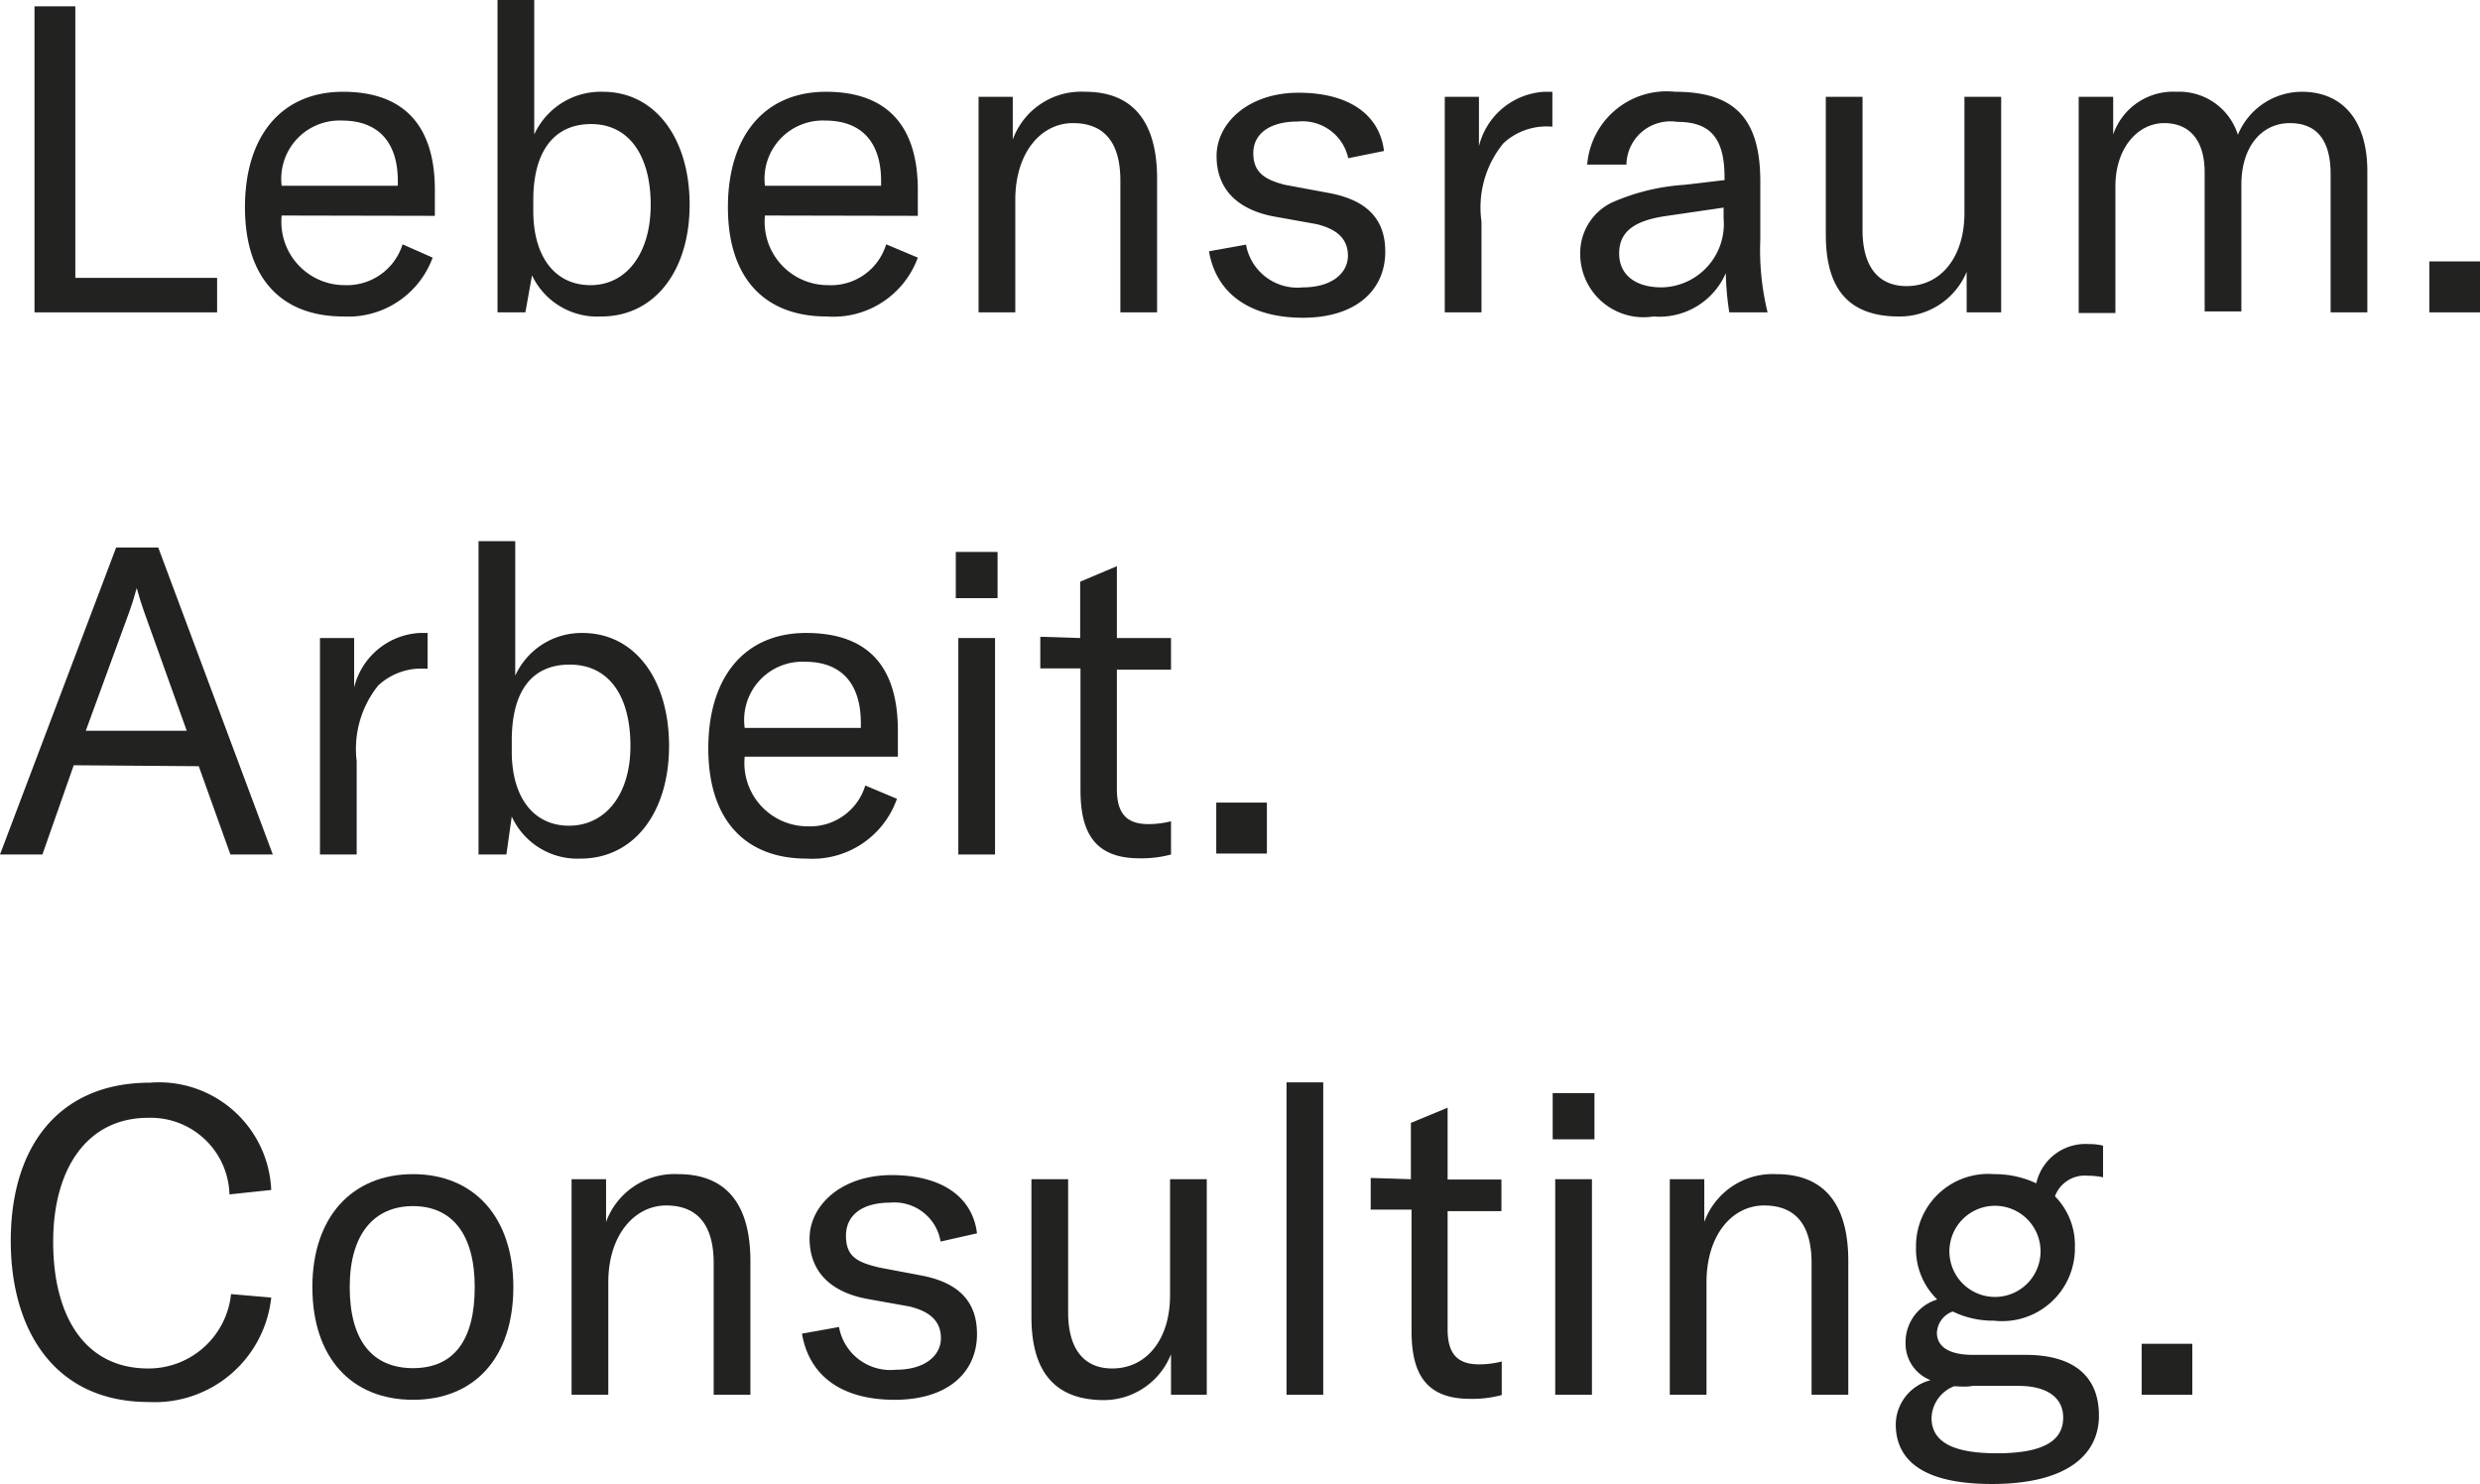
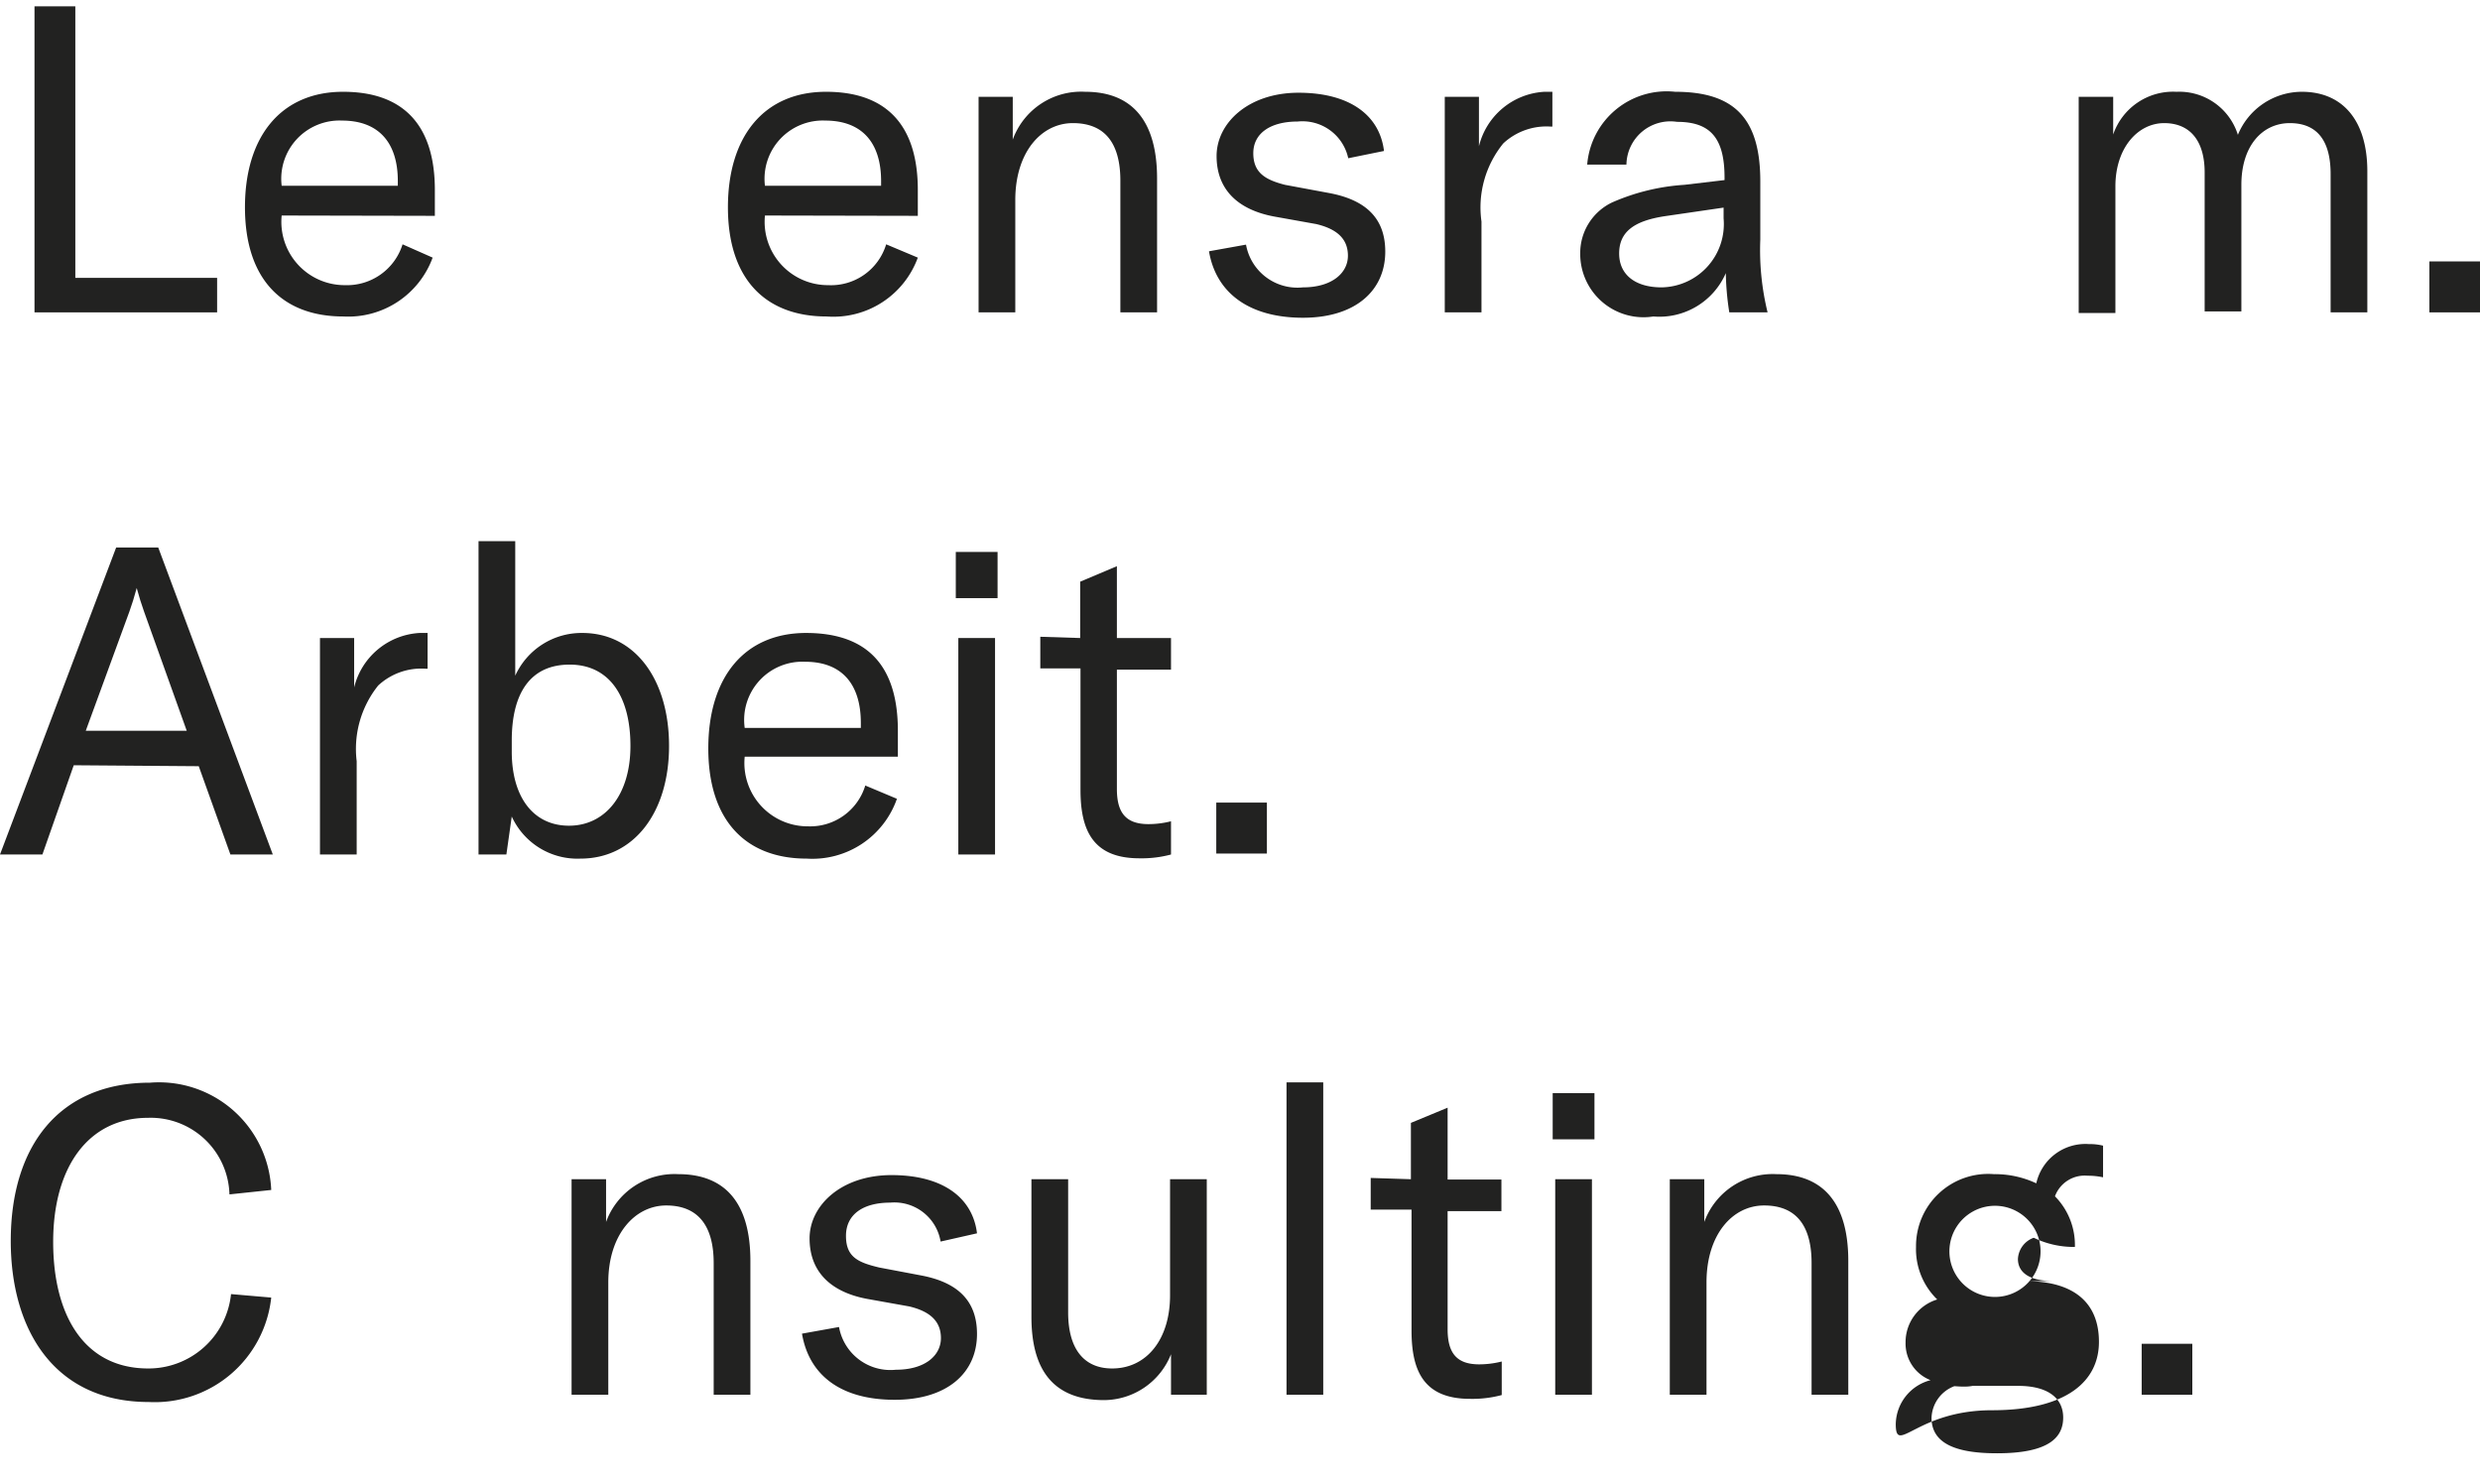
<svg xmlns="http://www.w3.org/2000/svg" id="Layer_1" data-name="Layer 1" viewBox="0 0 78.36 46.89">
  <defs>
    <style>.cls-1{fill:#222221;}</style>
  </defs>
  <title>Artboard 6</title>
  <polygon class="cls-1" points="2.38 0.2 2.38 8.78 6.86 8.78 6.86 9.87 1.09 9.87 1.09 0.2 2.38 0.2" />
  <path class="cls-1" d="M10.81,3.81A1.84,1.84,0,0,0,8.9,5.87h3.67V5.72C12.57,4.47,11.93,3.81,10.81,3.81Zm-1.91,3a2,2,0,0,0,2,2.2,1.84,1.84,0,0,0,1.82-1.29l.95.42A2.84,2.84,0,0,1,10.85,10C8.9,10,7.74,8.8,7.74,6.55S8.89,2.9,10.84,2.9,13.74,4,13.74,6v.82Z" />
-   <path class="cls-1" d="M20.56,6.47c0-1.53-.67-2.55-1.88-2.55s-1.83.91-1.83,2.4v.35c0,1.42.67,2.34,1.81,2.34S20.56,8,20.56,6.47ZM16.81,8.7,16.6,9.87h-.88V0h1.16V4.25A2.31,2.31,0,0,1,19.05,2.9c1.66,0,2.74,1.48,2.74,3.57S20.68,10,19,10A2.28,2.28,0,0,1,16.81,8.7Z" />
  <path class="cls-1" d="M26.08,3.81a1.84,1.84,0,0,0-1.91,2.06h3.67V5.72C27.84,4.47,27.2,3.81,26.08,3.81Zm-1.91,3a2,2,0,0,0,2,2.2A1.82,1.82,0,0,0,28,7.72l1,.42A2.84,2.84,0,0,1,26.12,10C24.17,10,23,8.8,23,6.55s1.15-3.65,3.1-3.65S29,4,29,6v.82Z" />
  <path class="cls-1" d="M32,3.06V4.41A2.3,2.3,0,0,1,34.29,2.9c1.49,0,2.27.93,2.27,2.74V9.87H35.4V5.71c0-1.2-.5-1.82-1.5-1.82s-1.82.92-1.82,2.43V9.87H30.92V3.06Z" />
  <path class="cls-1" d="M38.2,7.94l1.17-.21a1.65,1.65,0,0,0,1.8,1.35c.91,0,1.42-.45,1.42-1s-.37-.85-1-1l-1.34-.24c-1.16-.22-1.81-.87-1.81-1.91s1-2,2.59-2,2.56.69,2.7,1.84L42.6,5A1.48,1.48,0,0,0,41,3.84c-.87,0-1.4.38-1.4,1s.38.84,1,1L42,6.1c1.23.23,1.77.86,1.77,1.85,0,1.23-.94,2.09-2.6,2.09S38.43,9.29,38.2,7.94Z" />
  <path class="cls-1" d="M48.8,2.9h.25V4H49a2,2,0,0,0-1.5.53A3.2,3.2,0,0,0,46.81,7V9.87H45.65V3.06h1.08V4.62A2.26,2.26,0,0,1,48.8,2.9Z" />
  <path class="cls-1" d="M54.46,6.9V6.56l-1.85.27c-1,.15-1.45.51-1.45,1.18s.51,1.07,1.34,1.07A2,2,0,0,0,54.46,6.9ZM49.93,8a1.77,1.77,0,0,1,1-1.6,6.73,6.73,0,0,1,2.29-.56l1.27-.15V5.61c0-1.25-.45-1.76-1.5-1.76A1.39,1.39,0,0,0,51.39,5.2H50.15a2.52,2.52,0,0,1,2.78-2.3c1.87,0,2.69.84,2.69,2.83V7.57a8.26,8.26,0,0,0,.23,2.3H54.64a8.93,8.93,0,0,1-.11-1.24A2.29,2.29,0,0,1,52.24,10,2,2,0,0,1,49.93,8Z" />
-   <path class="cls-1" d="M57.69,7.41V3.06h1.16V7.27c0,1.14.49,1.77,1.39,1.77,1.09,0,1.83-.92,1.83-2.31V3.06h1.16V9.87H62.14V8.59A2.29,2.29,0,0,1,60,10C58.3,10,57.69,9,57.69,7.41Z" />
  <path class="cls-1" d="M66.77,4.25a2,2,0,0,1,2-1.35,1.94,1.94,0,0,1,1.94,1.36A2.19,2.19,0,0,1,72.73,2.9c1.31,0,2.07.93,2.07,2.51V9.87H73.64V5.5c0-1.06-.43-1.61-1.29-1.61s-1.53.71-1.53,1.95v4H69.66V5.45c0-1-.46-1.56-1.28-1.56s-1.54.77-1.54,2v4H65.68V3.06h1.09Z" />
  <rect class="cls-1" x="76.76" y="8.26" width="1.6" height="1.61" />
  <path class="cls-1" d="M4.55,19.32c-.08-.22-.15-.45-.23-.74h0c-.08.29-.15.52-.23.74L2.71,23.09H5.9ZM2.33,24.18,1.34,27H0L3.67,17.3H5L8.62,27H7.28l-1-2.79Z" />
  <path class="cls-1" d="M13.26,20h.25v1.13h-.06a2,2,0,0,0-1.5.53,3.2,3.2,0,0,0-.68,2.39V27H10.11V20.16h1.08v1.56A2.26,2.26,0,0,1,13.26,20Z" />
  <path class="cls-1" d="M19.92,23.57C19.92,22,19.25,21,18,21s-1.83.91-1.83,2.4v.35c0,1.42.67,2.34,1.81,2.34S19.92,25.12,19.92,23.57ZM16.17,25.8,16,27h-.88V17.1h1.16v4.25A2.3,2.3,0,0,1,18.4,20c1.67,0,2.74,1.48,2.74,3.57s-1.1,3.56-2.8,3.56A2.28,2.28,0,0,1,16.17,25.8Z" />
  <path class="cls-1" d="M25.44,20.91A1.84,1.84,0,0,0,23.53,23H27.2v-.15C27.2,21.57,26.56,20.91,25.44,20.91Zm-1.91,3a2,2,0,0,0,2,2.2,1.82,1.82,0,0,0,1.81-1.29l1,.42a2.83,2.83,0,0,1-2.85,1.89c-1.95,0-3.11-1.23-3.11-3.48S23.52,20,25.47,20s2.9,1.05,2.9,3.09v.82Z" />
  <path class="cls-1" d="M31.44,20.16V27H30.28V20.16Zm.08-2.72V18.9H30.2V17.44Z" />
  <path class="cls-1" d="M34.13,20.16V18.38l1.16-.49v2.27H37v1H35.29v3.77c0,.77.3,1.11,1,1.11a2.92,2.92,0,0,0,.71-.09V27a3.58,3.58,0,0,1-1,.12c-1.47,0-1.86-.89-1.86-2.16V21.12H32.87v-1Z" />
  <rect class="cls-1" x="38.43" y="25.36" width="1.6" height="1.61" />
  <path class="cls-1" d="M.34,39.21c0-3,1.53-5,4.4-5a3.55,3.55,0,0,1,3.83,3.39l-1.32.14a2.49,2.49,0,0,0-2.57-2.42c-1.9,0-3,1.57-3,3.92s1,4,3,4a2.62,2.62,0,0,0,2.62-2.35L8.57,41A3.7,3.7,0,0,1,4.7,44.3C1.7,44.3.34,42,.34,39.21Z" />
-   <path class="cls-1" d="M15,40.67c0-1.69-.73-2.56-1.95-2.56s-2,.87-2,2.56.72,2.56,2,2.56S15,42.36,15,40.67Zm-5.13,0c0-2.22,1.26-3.57,3.18-3.57s3.17,1.35,3.17,3.57S15,44.23,13.05,44.23,9.87,42.89,9.87,40.67Z" />
  <path class="cls-1" d="M19.15,37.26v1.35a2.3,2.3,0,0,1,2.28-1.51c1.5,0,2.28.93,2.28,2.74v4.23H22.55V39.91c0-1.2-.51-1.82-1.5-1.82s-1.83.92-1.83,2.43v3.55H18.06V37.26Z" />
  <path class="cls-1" d="M25.34,42.14l1.17-.21a1.65,1.65,0,0,0,1.8,1.35c.92,0,1.42-.45,1.42-1s-.37-.85-1-1l-1.34-.24c-1.16-.22-1.81-.87-1.81-1.91s1-2,2.59-2,2.56.69,2.7,1.84l-1.15.26A1.48,1.48,0,0,0,28.13,38c-.87,0-1.4.38-1.4,1.05s.38.84,1.05,1l1.32.25c1.23.23,1.77.86,1.77,1.85,0,1.23-.94,2.08-2.6,2.08S25.57,43.49,25.34,42.14Z" />
  <path class="cls-1" d="M32.59,41.61V37.26h1.16v4.21c0,1.14.49,1.77,1.39,1.77,1.09,0,1.83-.92,1.83-2.31V37.26h1.16v6.81H37V42.79a2.29,2.29,0,0,1-2.11,1.45C33.21,44.24,32.59,43.2,32.59,41.61Z" />
  <rect class="cls-1" x="40.65" y="34.2" width="1.16" height="9.87" />
  <path class="cls-1" d="M44.58,37.26V35.48L45.74,35v2.27h1.7v1h-1.7V42c0,.77.3,1.11,1,1.11a2.92,2.92,0,0,0,.71-.09v1.06a3.58,3.58,0,0,1-1,.12c-1.47,0-1.85-.89-1.85-2.16V38.22H43.31v-1Z" />
  <path class="cls-1" d="M50.3,37.26v6.81H49.14V37.26Zm.08-2.72V36H49.06V34.54Z" />
  <path class="cls-1" d="M53.85,37.26v1.35a2.3,2.3,0,0,1,2.28-1.51c1.49,0,2.27.93,2.27,2.74v4.23H57.24V39.91c0-1.2-.5-1.82-1.5-1.82s-1.82.92-1.82,2.43v3.55H52.76V37.26Z" />
-   <path class="cls-1" d="M64.47,39.42a1.44,1.44,0,0,0-2.87,0,1.44,1.44,0,1,0,2.87,0ZM61.75,43.8a1.11,1.11,0,0,0-.72,1c0,.85.85,1.12,2.07,1.12,1.67,0,2.09-.52,2.09-1.13s-.48-1-1.42-1H62.33C62.12,43.83,61.93,43.81,61.75,43.8Zm3.18-6a2.19,2.19,0,0,1,.63,1.6A2.3,2.3,0,0,1,63,41.73a2.9,2.9,0,0,1-1.3-.29.75.75,0,0,0-.5.67c0,.38.29.7,1.14.7H64c1.54,0,2.32.69,2.32,1.92s-1,2.16-3.38,2.16S59.9,46,59.9,45A1.46,1.46,0,0,1,61,43.61a1.24,1.24,0,0,1-.79-1.19,1.41,1.41,0,0,1,1-1.36,2.22,2.22,0,0,1-.67-1.66A2.28,2.28,0,0,1,63,37.1a3.08,3.08,0,0,1,1.34.29A1.59,1.59,0,0,1,66,36.15a1.73,1.73,0,0,1,.45.05v1a2.24,2.24,0,0,0-.49-.05A1,1,0,0,0,64.93,37.8Z" />
+   <path class="cls-1" d="M64.47,39.42a1.44,1.44,0,0,0-2.87,0,1.44,1.44,0,1,0,2.87,0ZM61.75,43.8a1.11,1.11,0,0,0-.72,1c0,.85.85,1.12,2.07,1.12,1.67,0,2.09-.52,2.09-1.13s-.48-1-1.42-1H62.33C62.12,43.83,61.93,43.81,61.75,43.8Zm3.18-6a2.19,2.19,0,0,1,.63,1.6a2.9,2.9,0,0,1-1.3-.29.75.75,0,0,0-.5.67c0,.38.29.7,1.14.7H64c1.54,0,2.32.69,2.32,1.92s-1,2.16-3.38,2.16S59.9,46,59.9,45A1.46,1.46,0,0,1,61,43.61a1.24,1.24,0,0,1-.79-1.19,1.41,1.41,0,0,1,1-1.36,2.22,2.22,0,0,1-.67-1.66A2.28,2.28,0,0,1,63,37.1a3.08,3.08,0,0,1,1.34.29A1.59,1.59,0,0,1,66,36.15a1.73,1.73,0,0,1,.45.05v1a2.24,2.24,0,0,0-.49-.05A1,1,0,0,0,64.93,37.8Z" />
  <rect class="cls-1" x="67.67" y="42.46" width="1.6" height="1.61" />
</svg>